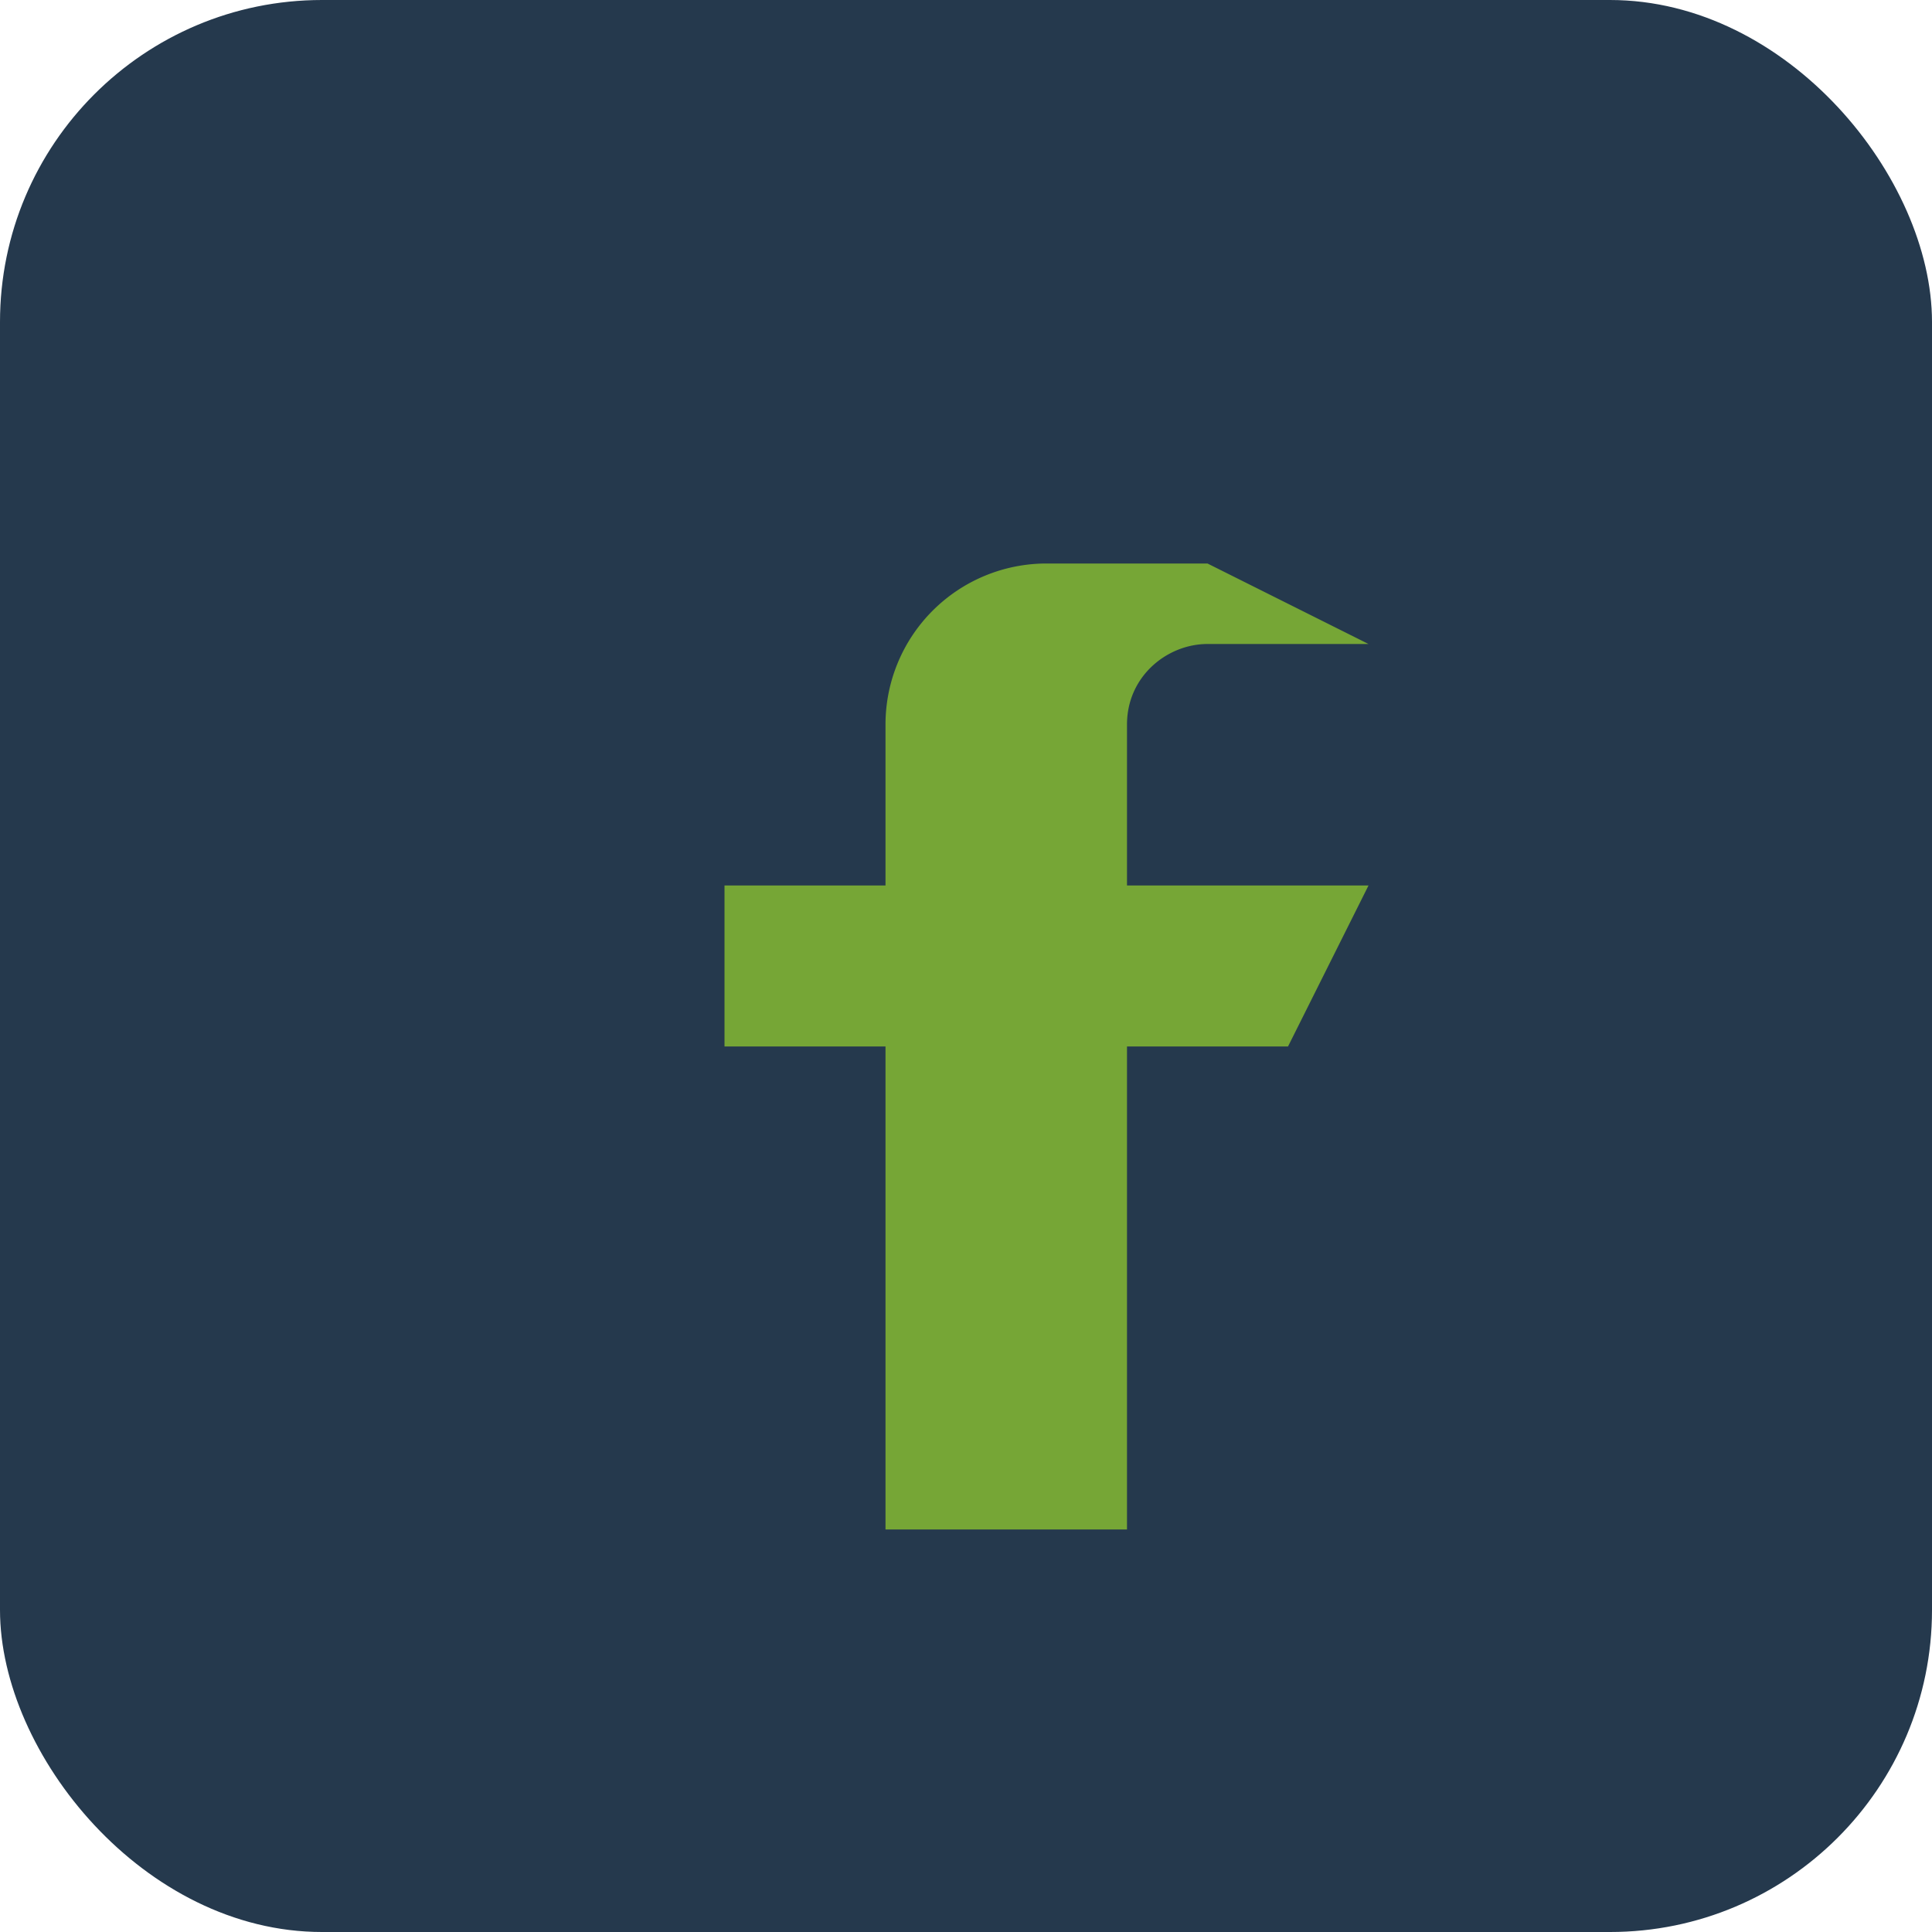
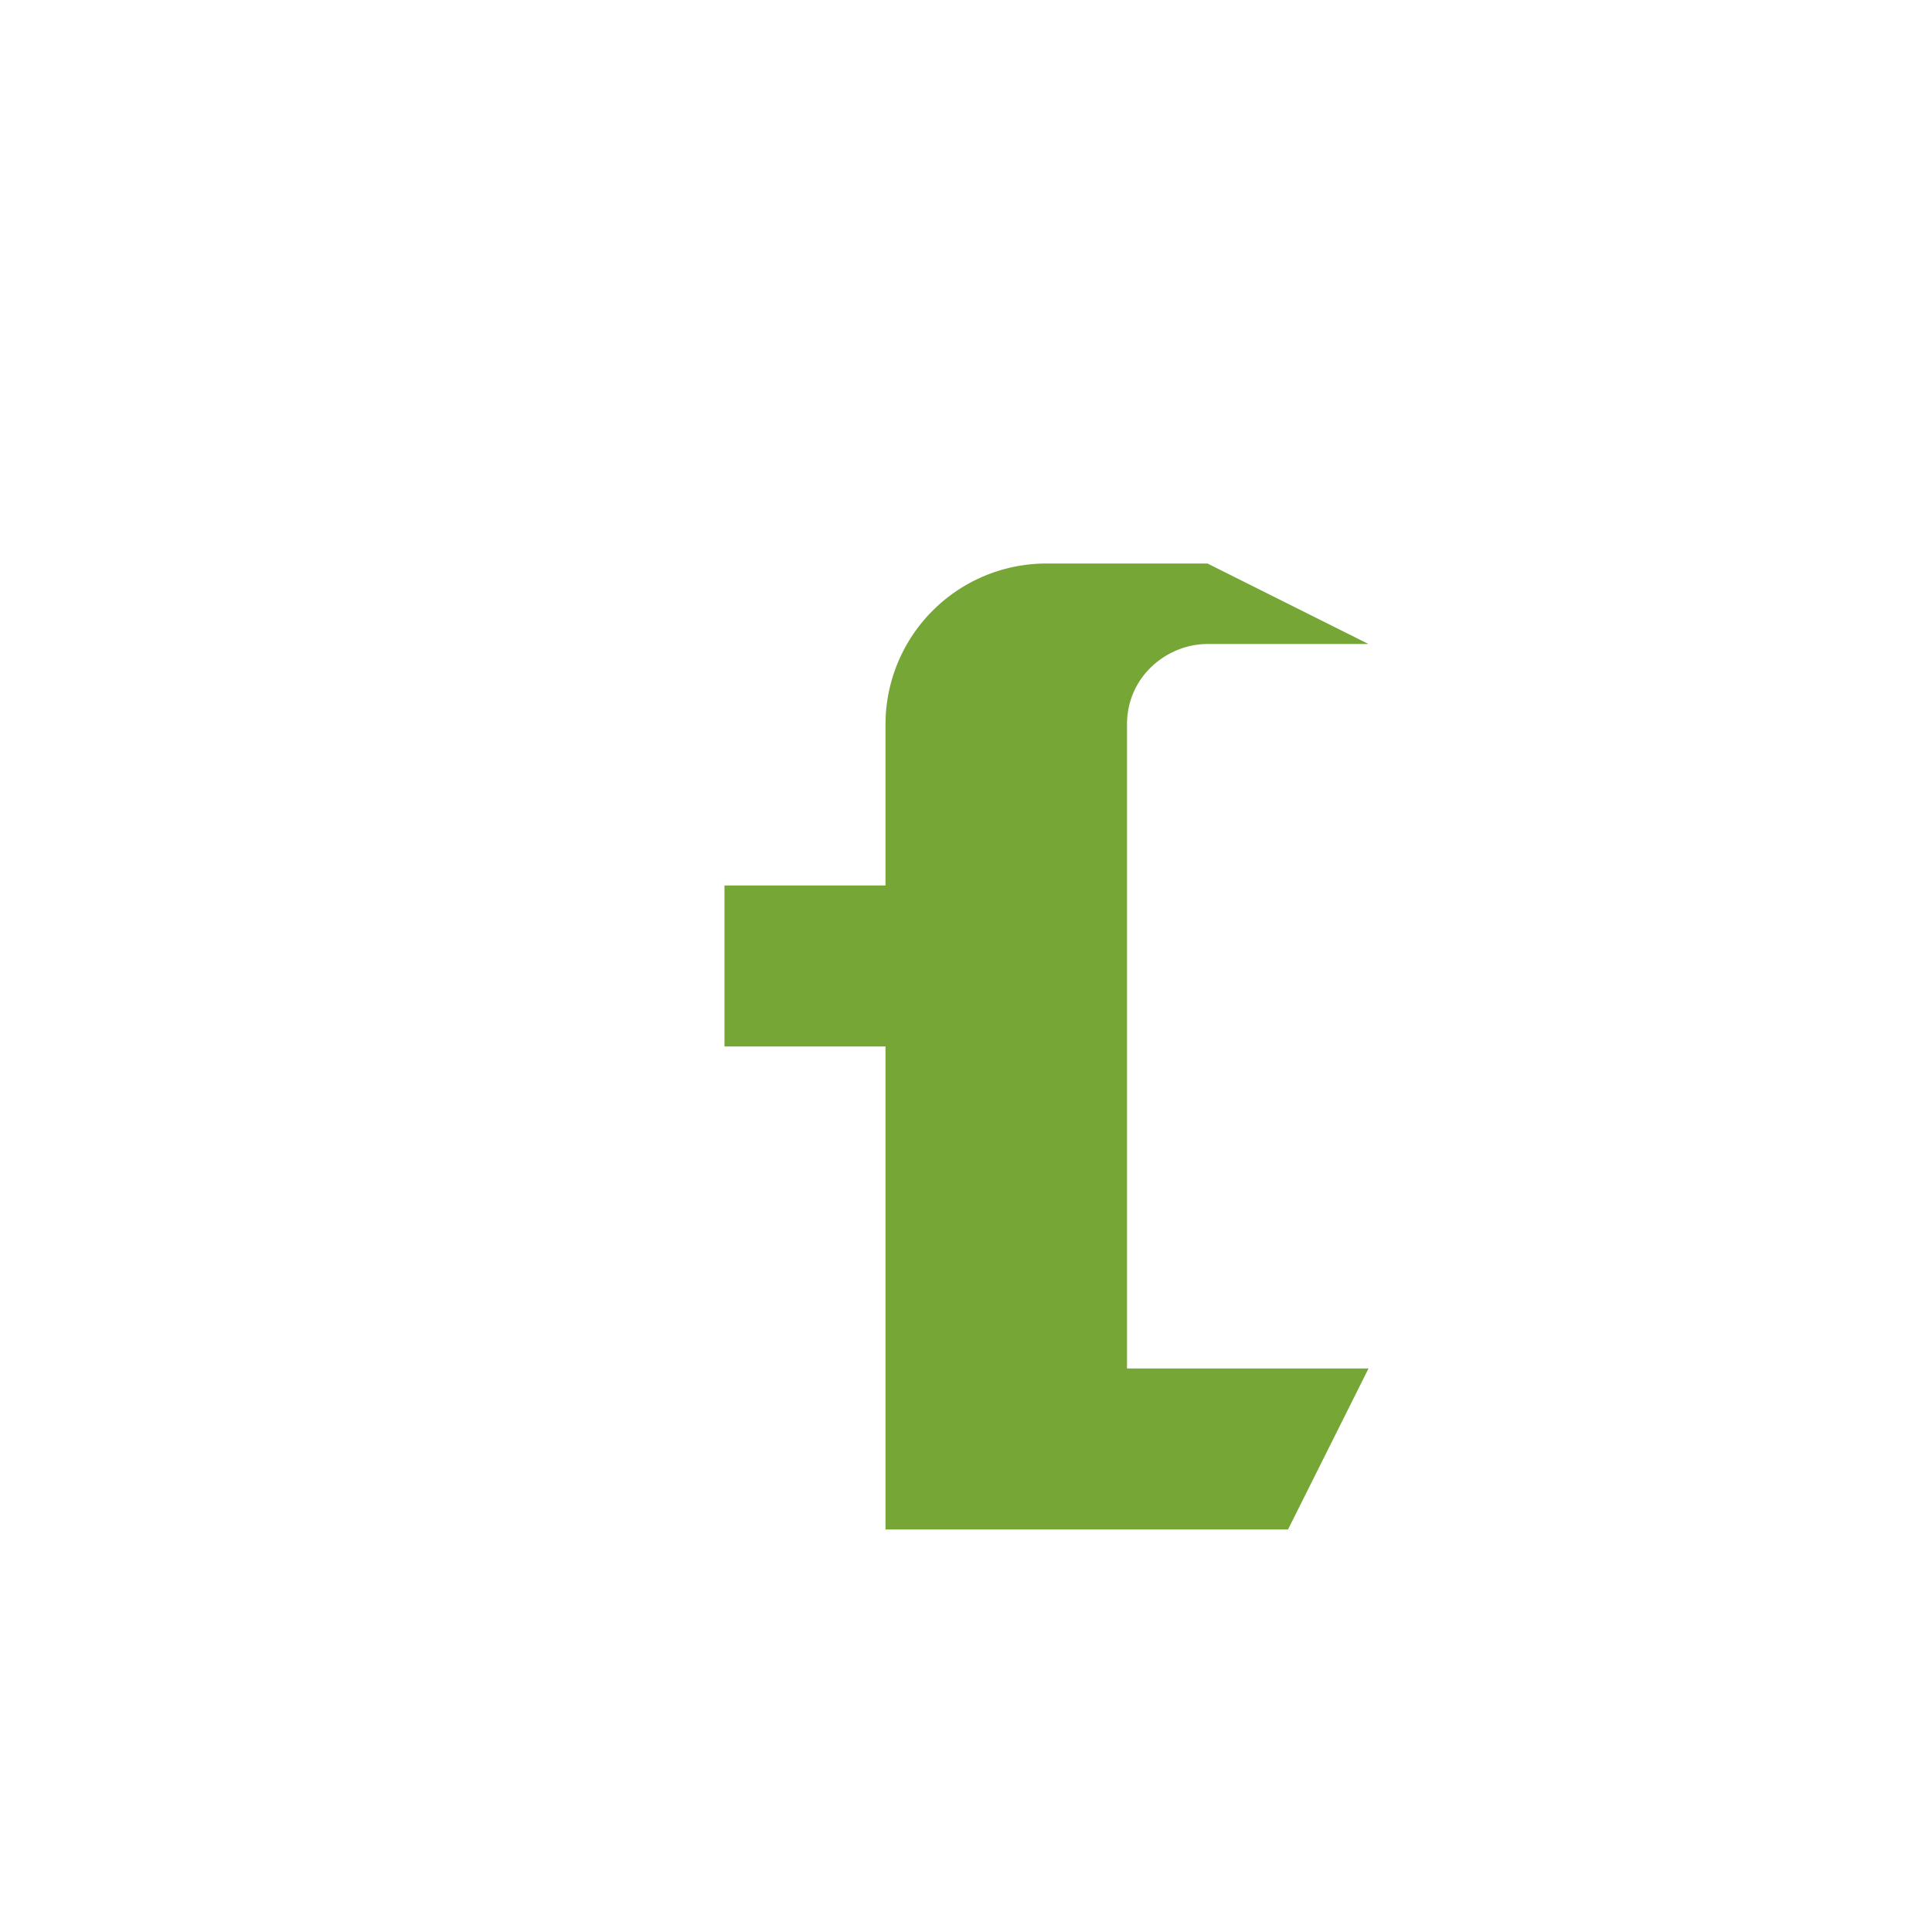
<svg xmlns="http://www.w3.org/2000/svg" width="24" height="24" viewBox="0 0 24 24">
-   <rect width="24" height="24" rx="4" fill="#25394D" />
-   <path d="M15 7h-2a2 2 0 0 0-2 2v2H9v2h2v6h3v-6h2l1-2h-3V9c0-.6.5-1 1-1h2z" fill="#76A636" />
+   <path d="M15 7h-2a2 2 0 0 0-2 2v2H9v2h2v6h3h2l1-2h-3V9c0-.6.5-1 1-1h2z" fill="#76A636" />
</svg>